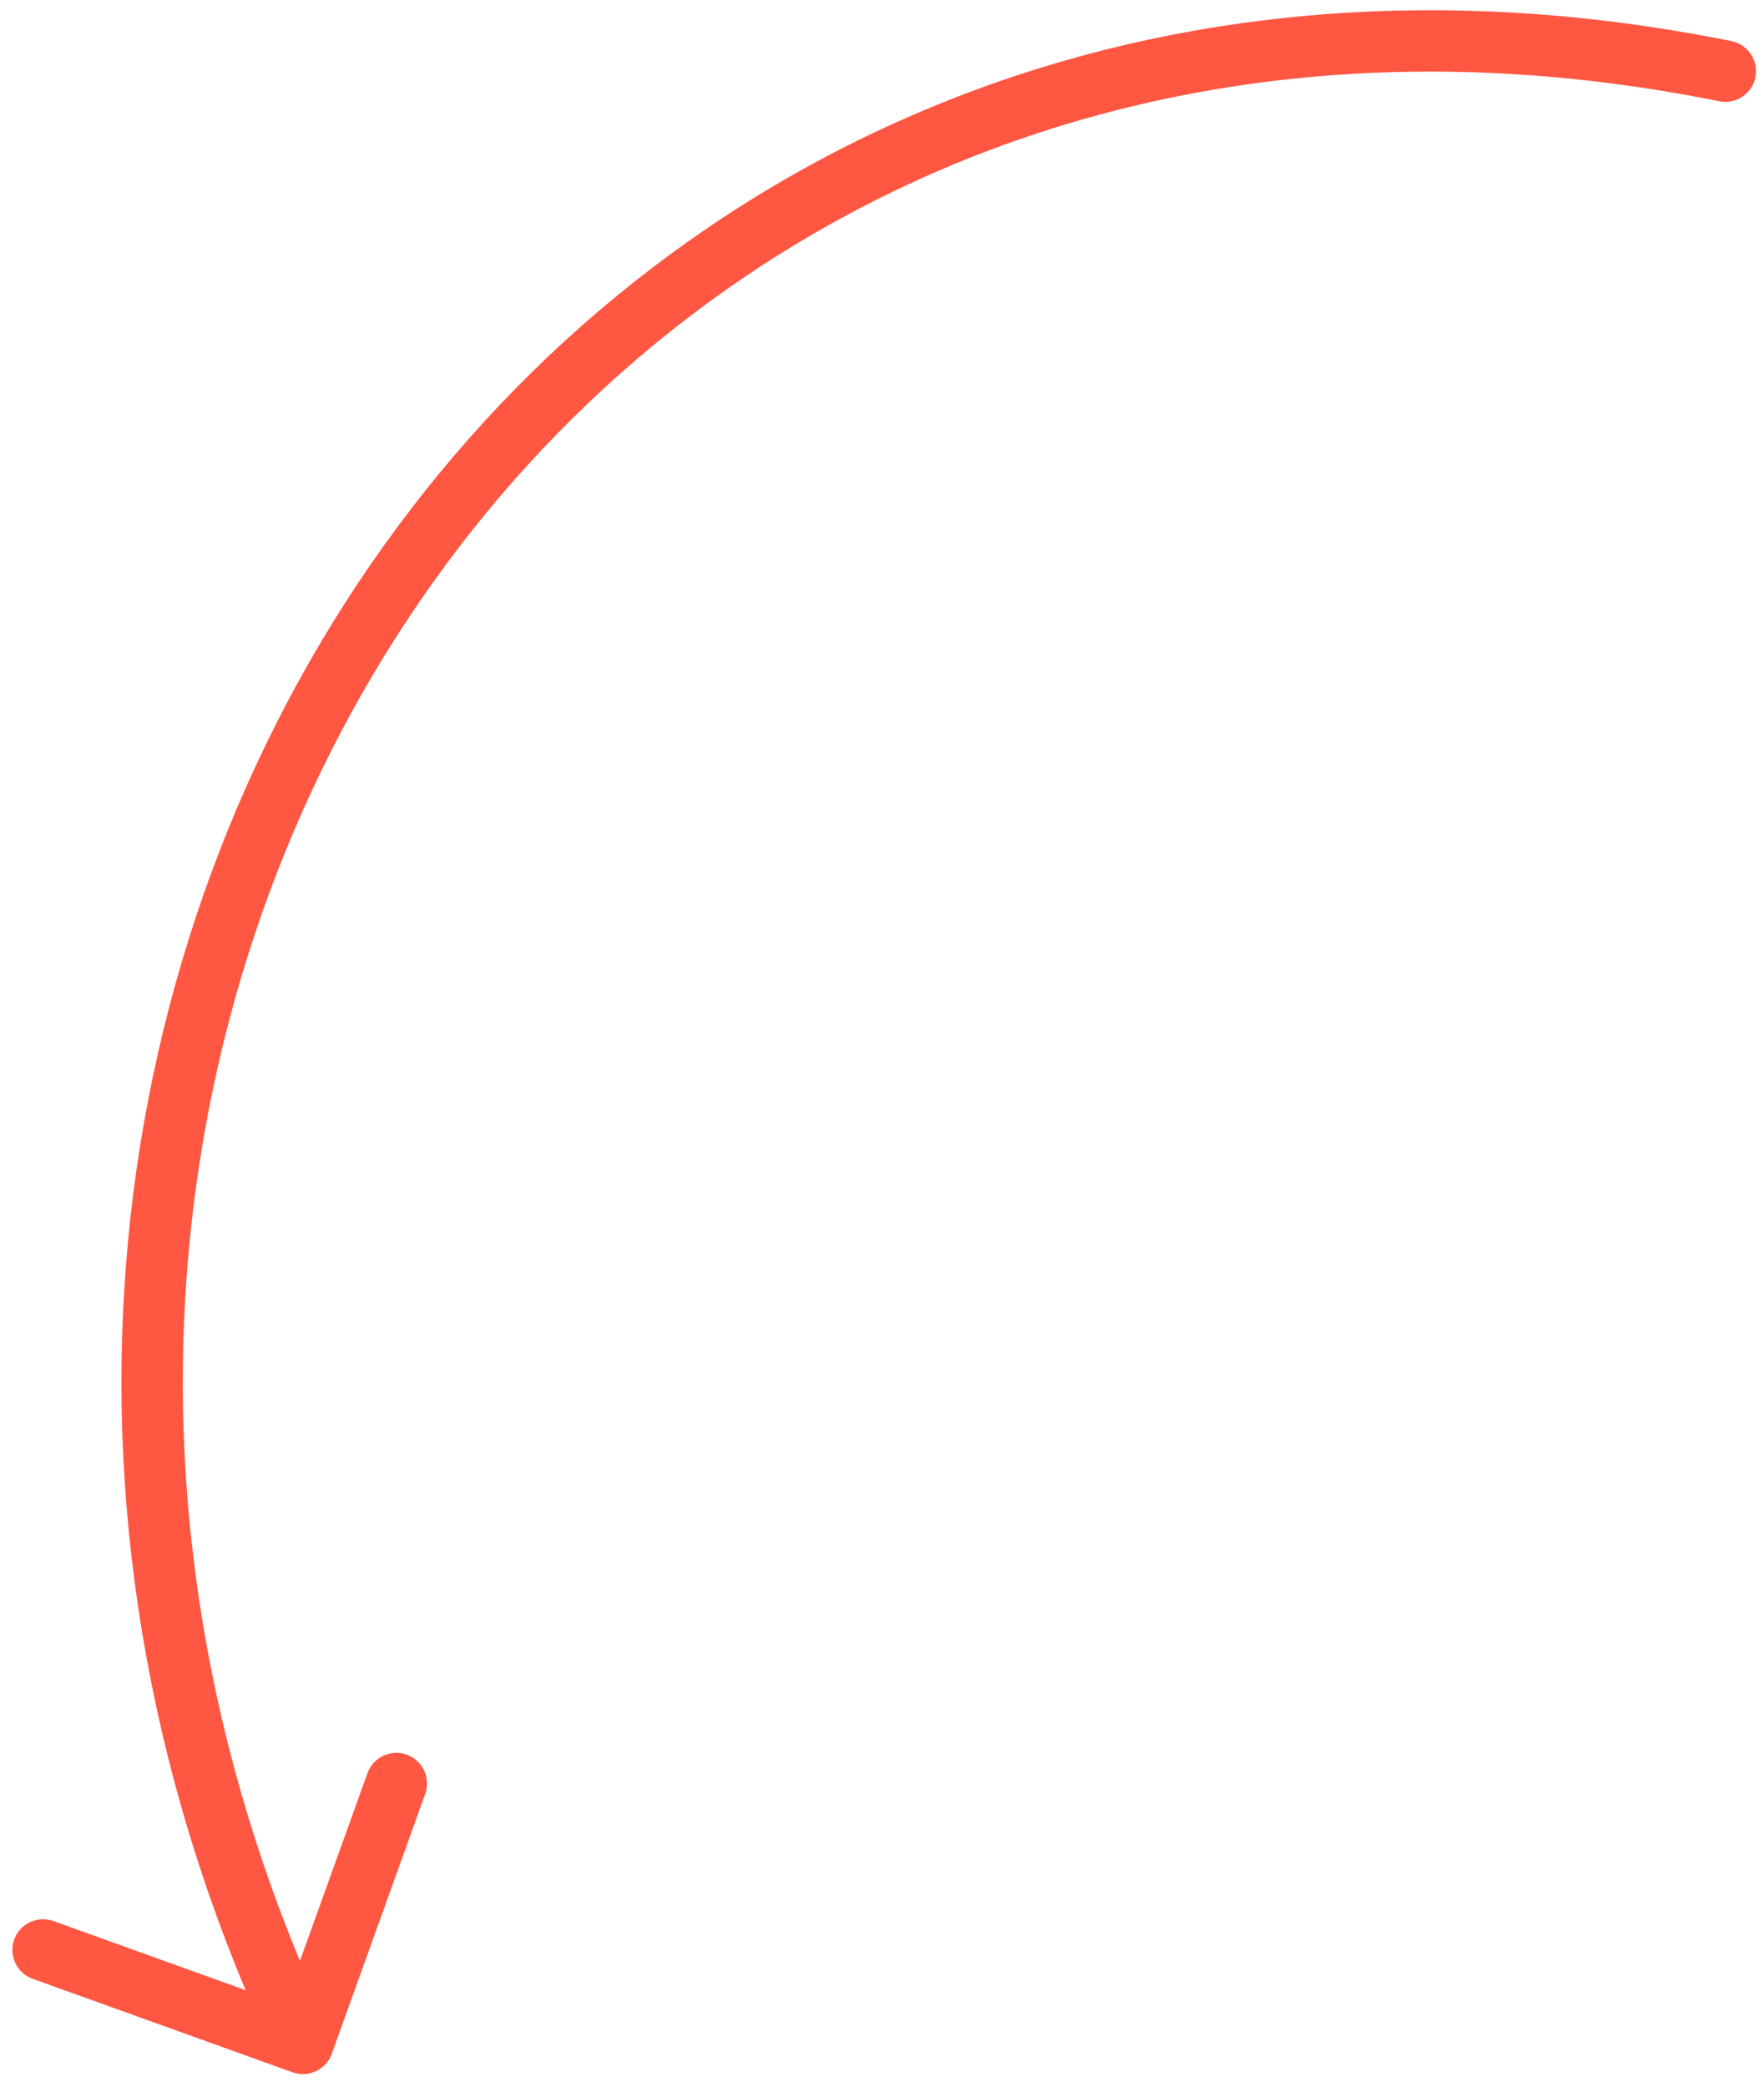
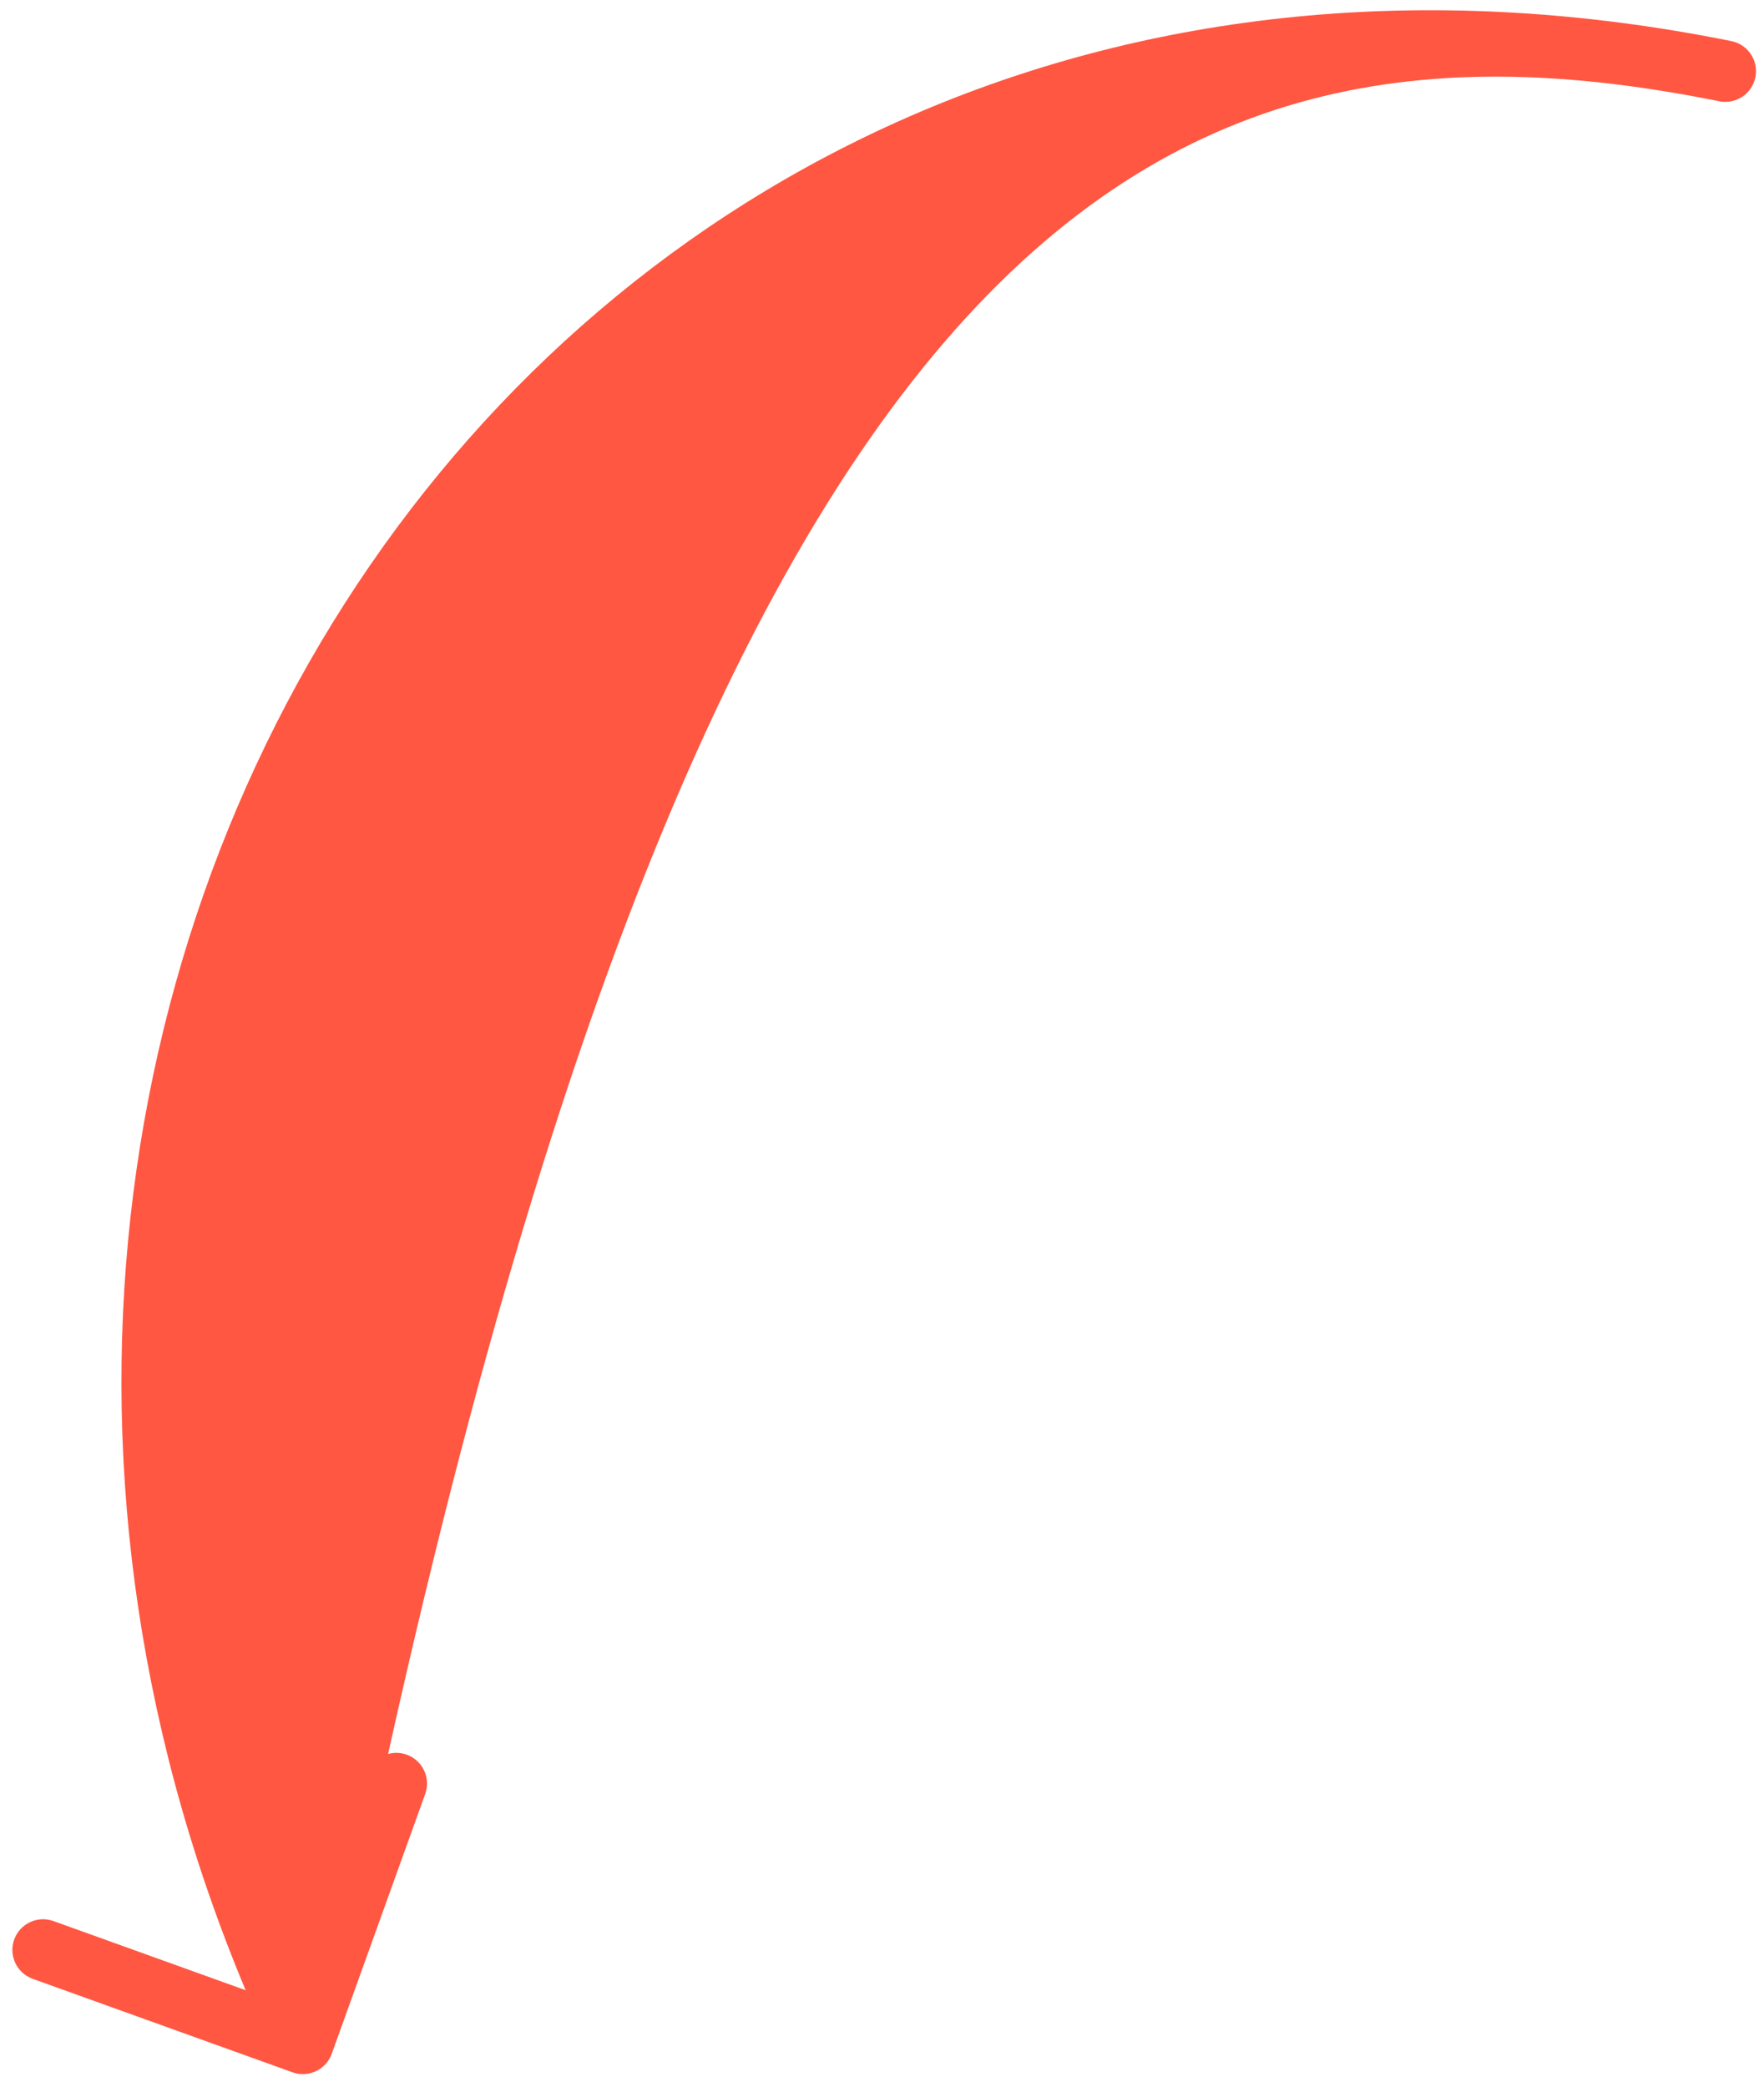
<svg xmlns="http://www.w3.org/2000/svg" width="115" height="136" viewBox="0 0 115 136" fill="none">
-   <path d="M112.082 6.6C113.165 6.818 114.22 6.118 114.438 5.035C114.656 3.952 113.955 2.897 112.872 2.679L112.477 4.64L112.082 6.6ZM19.068 135.064C20.108 135.438 21.253 134.898 21.627 133.859L27.72 116.921C28.094 115.882 27.555 114.736 26.515 114.362C25.476 113.988 24.33 114.528 23.956 115.567L18.541 130.623L3.485 125.207C2.446 124.833 1.3 125.372 0.926 126.412C0.552 127.451 1.092 128.597 2.131 128.971L19.068 135.064ZM112.477 4.64L112.872 2.679C74.117 -5.132 42.226 10.547 24.133 36.832C6.071 63.072 1.811 99.788 17.936 134.034L19.745 133.182L21.555 132.33C6.027 99.352 10.184 64.15 27.428 39.1C44.639 14.096 74.941 -0.885 112.082 6.6L112.477 4.64Z" fill="#FF5742" />
+   <path d="M112.082 6.6C113.165 6.818 114.22 6.118 114.438 5.035C114.656 3.952 113.955 2.897 112.872 2.679L112.477 4.64L112.082 6.6ZM19.068 135.064C20.108 135.438 21.253 134.898 21.627 133.859L27.72 116.921C28.094 115.882 27.555 114.736 26.515 114.362C25.476 113.988 24.33 114.528 23.956 115.567L18.541 130.623L3.485 125.207C2.446 124.833 1.3 125.372 0.926 126.412C0.552 127.451 1.092 128.597 2.131 128.971L19.068 135.064ZM112.477 4.64L112.872 2.679C74.117 -5.132 42.226 10.547 24.133 36.832C6.071 63.072 1.811 99.788 17.936 134.034L19.745 133.182L21.555 132.33C44.639 14.096 74.941 -0.885 112.082 6.6L112.477 4.64Z" fill="#FF5742" />
</svg>